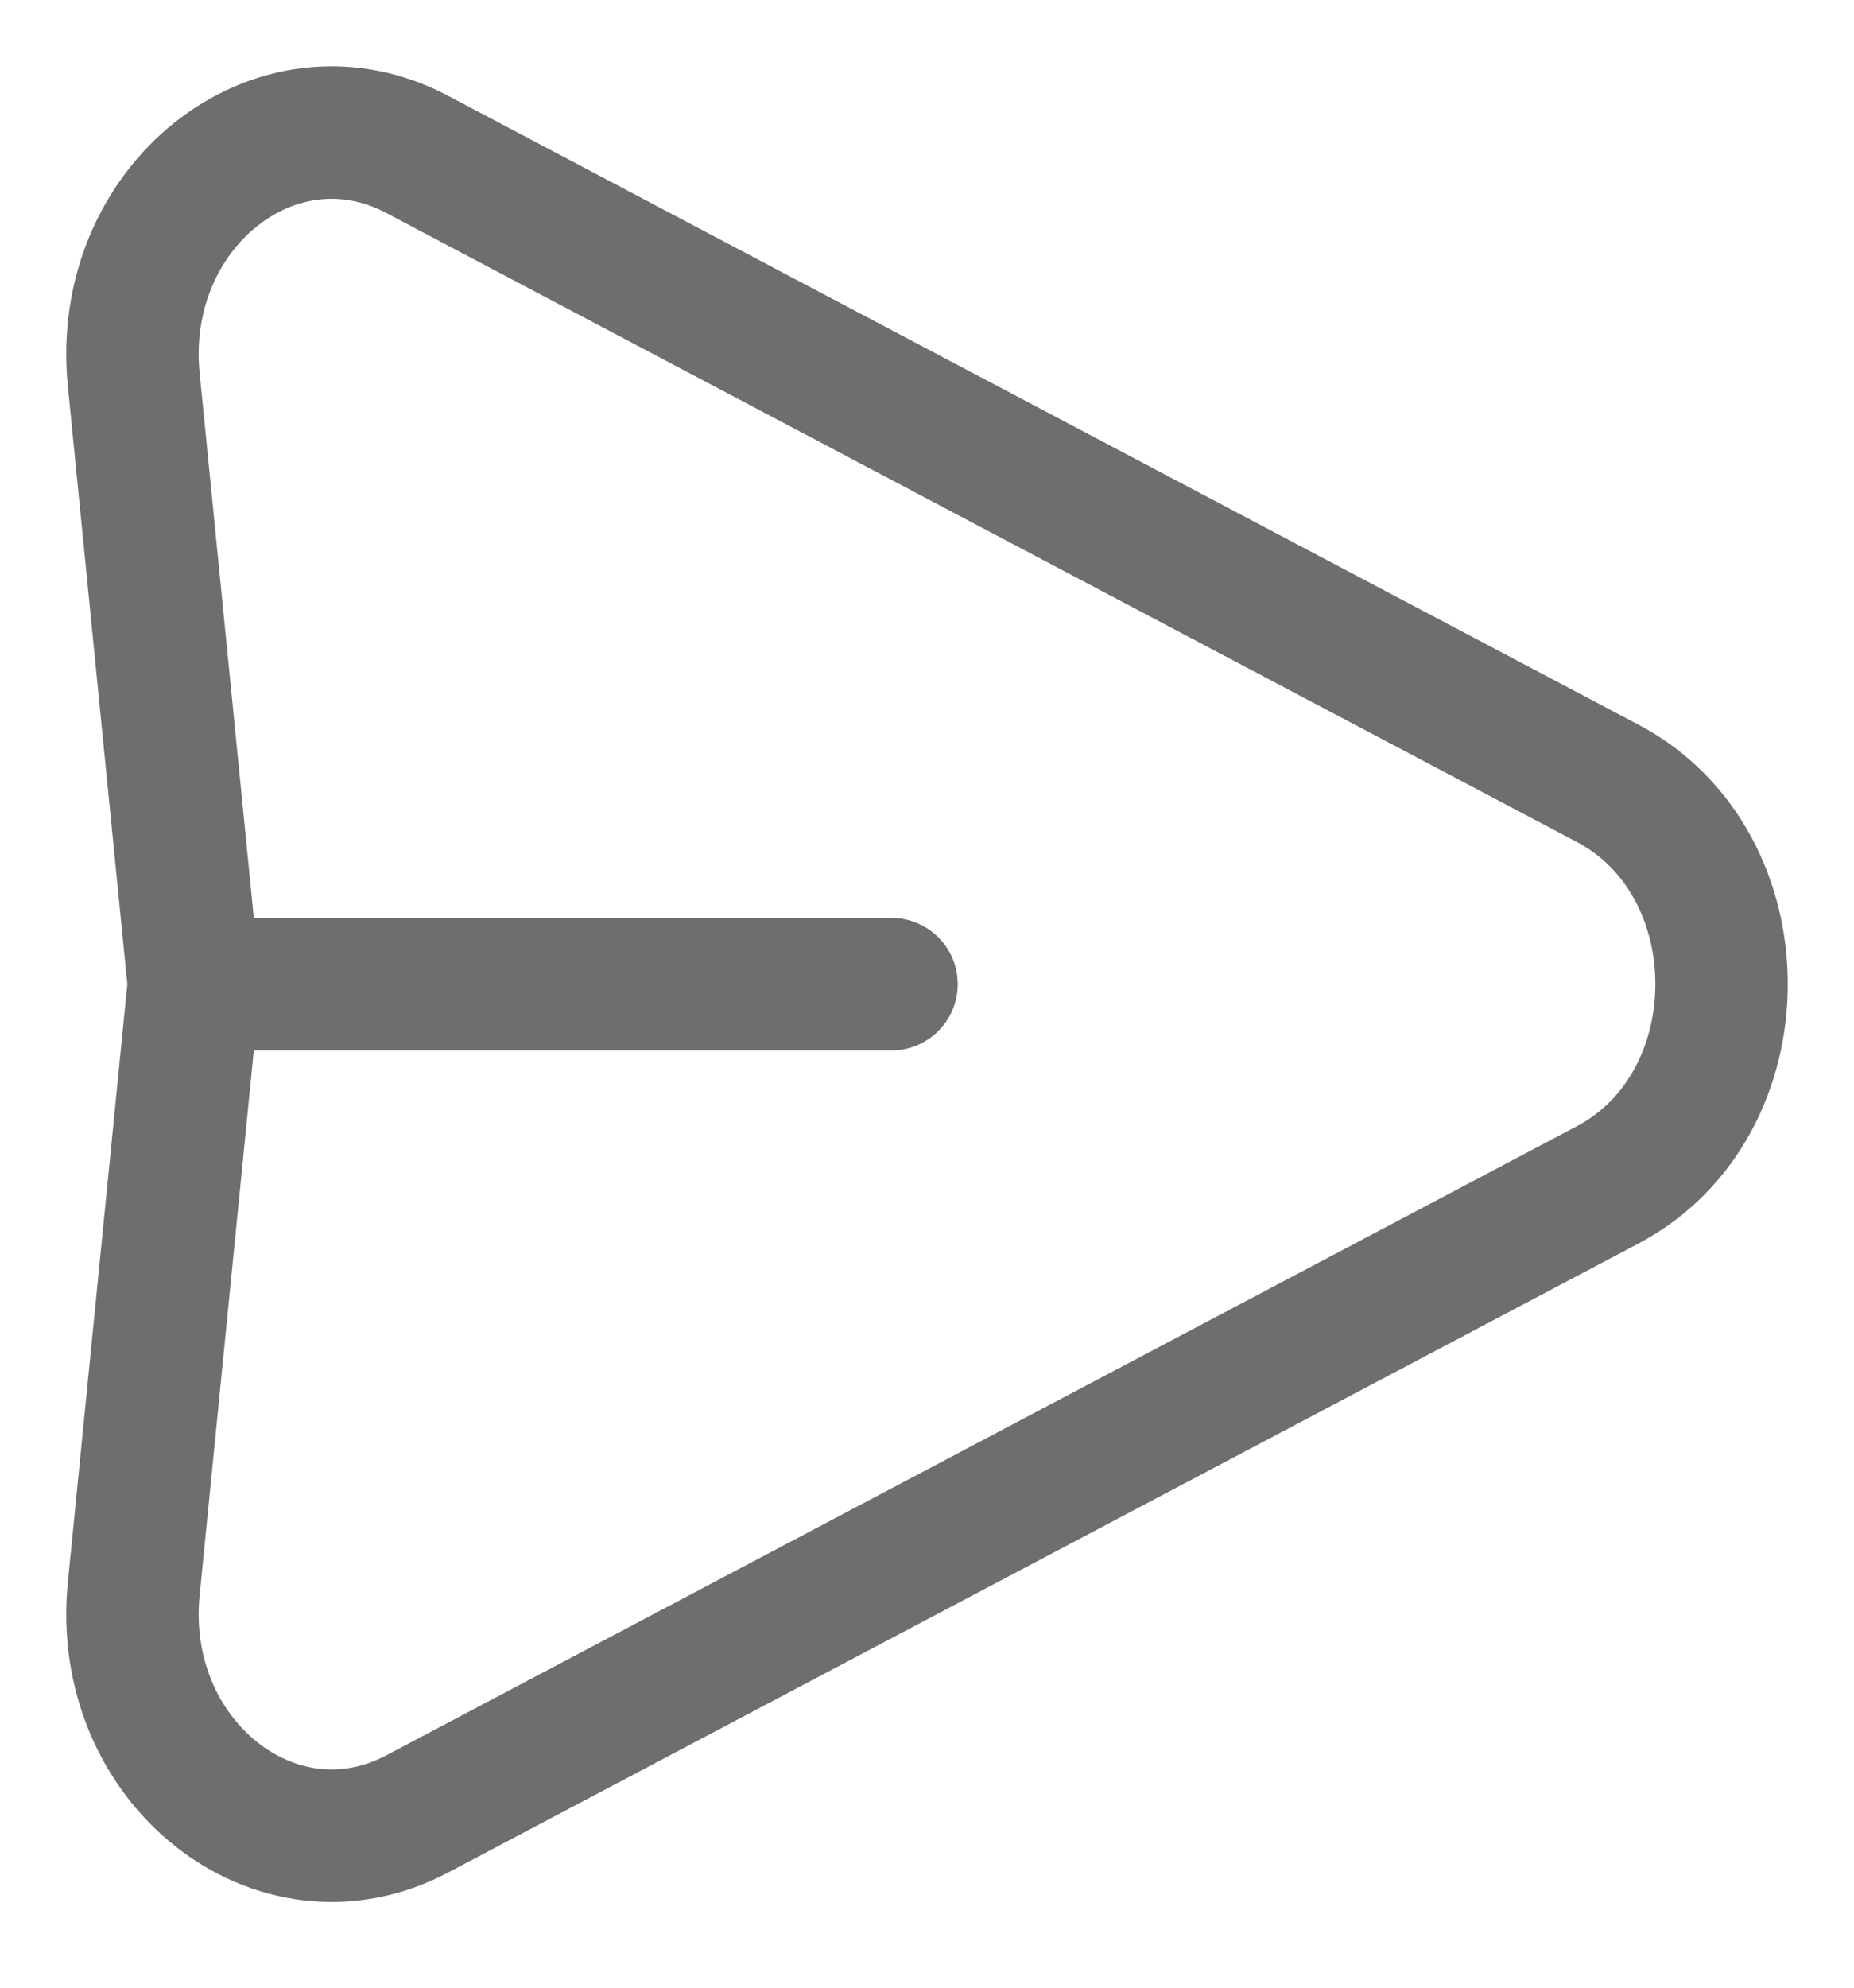
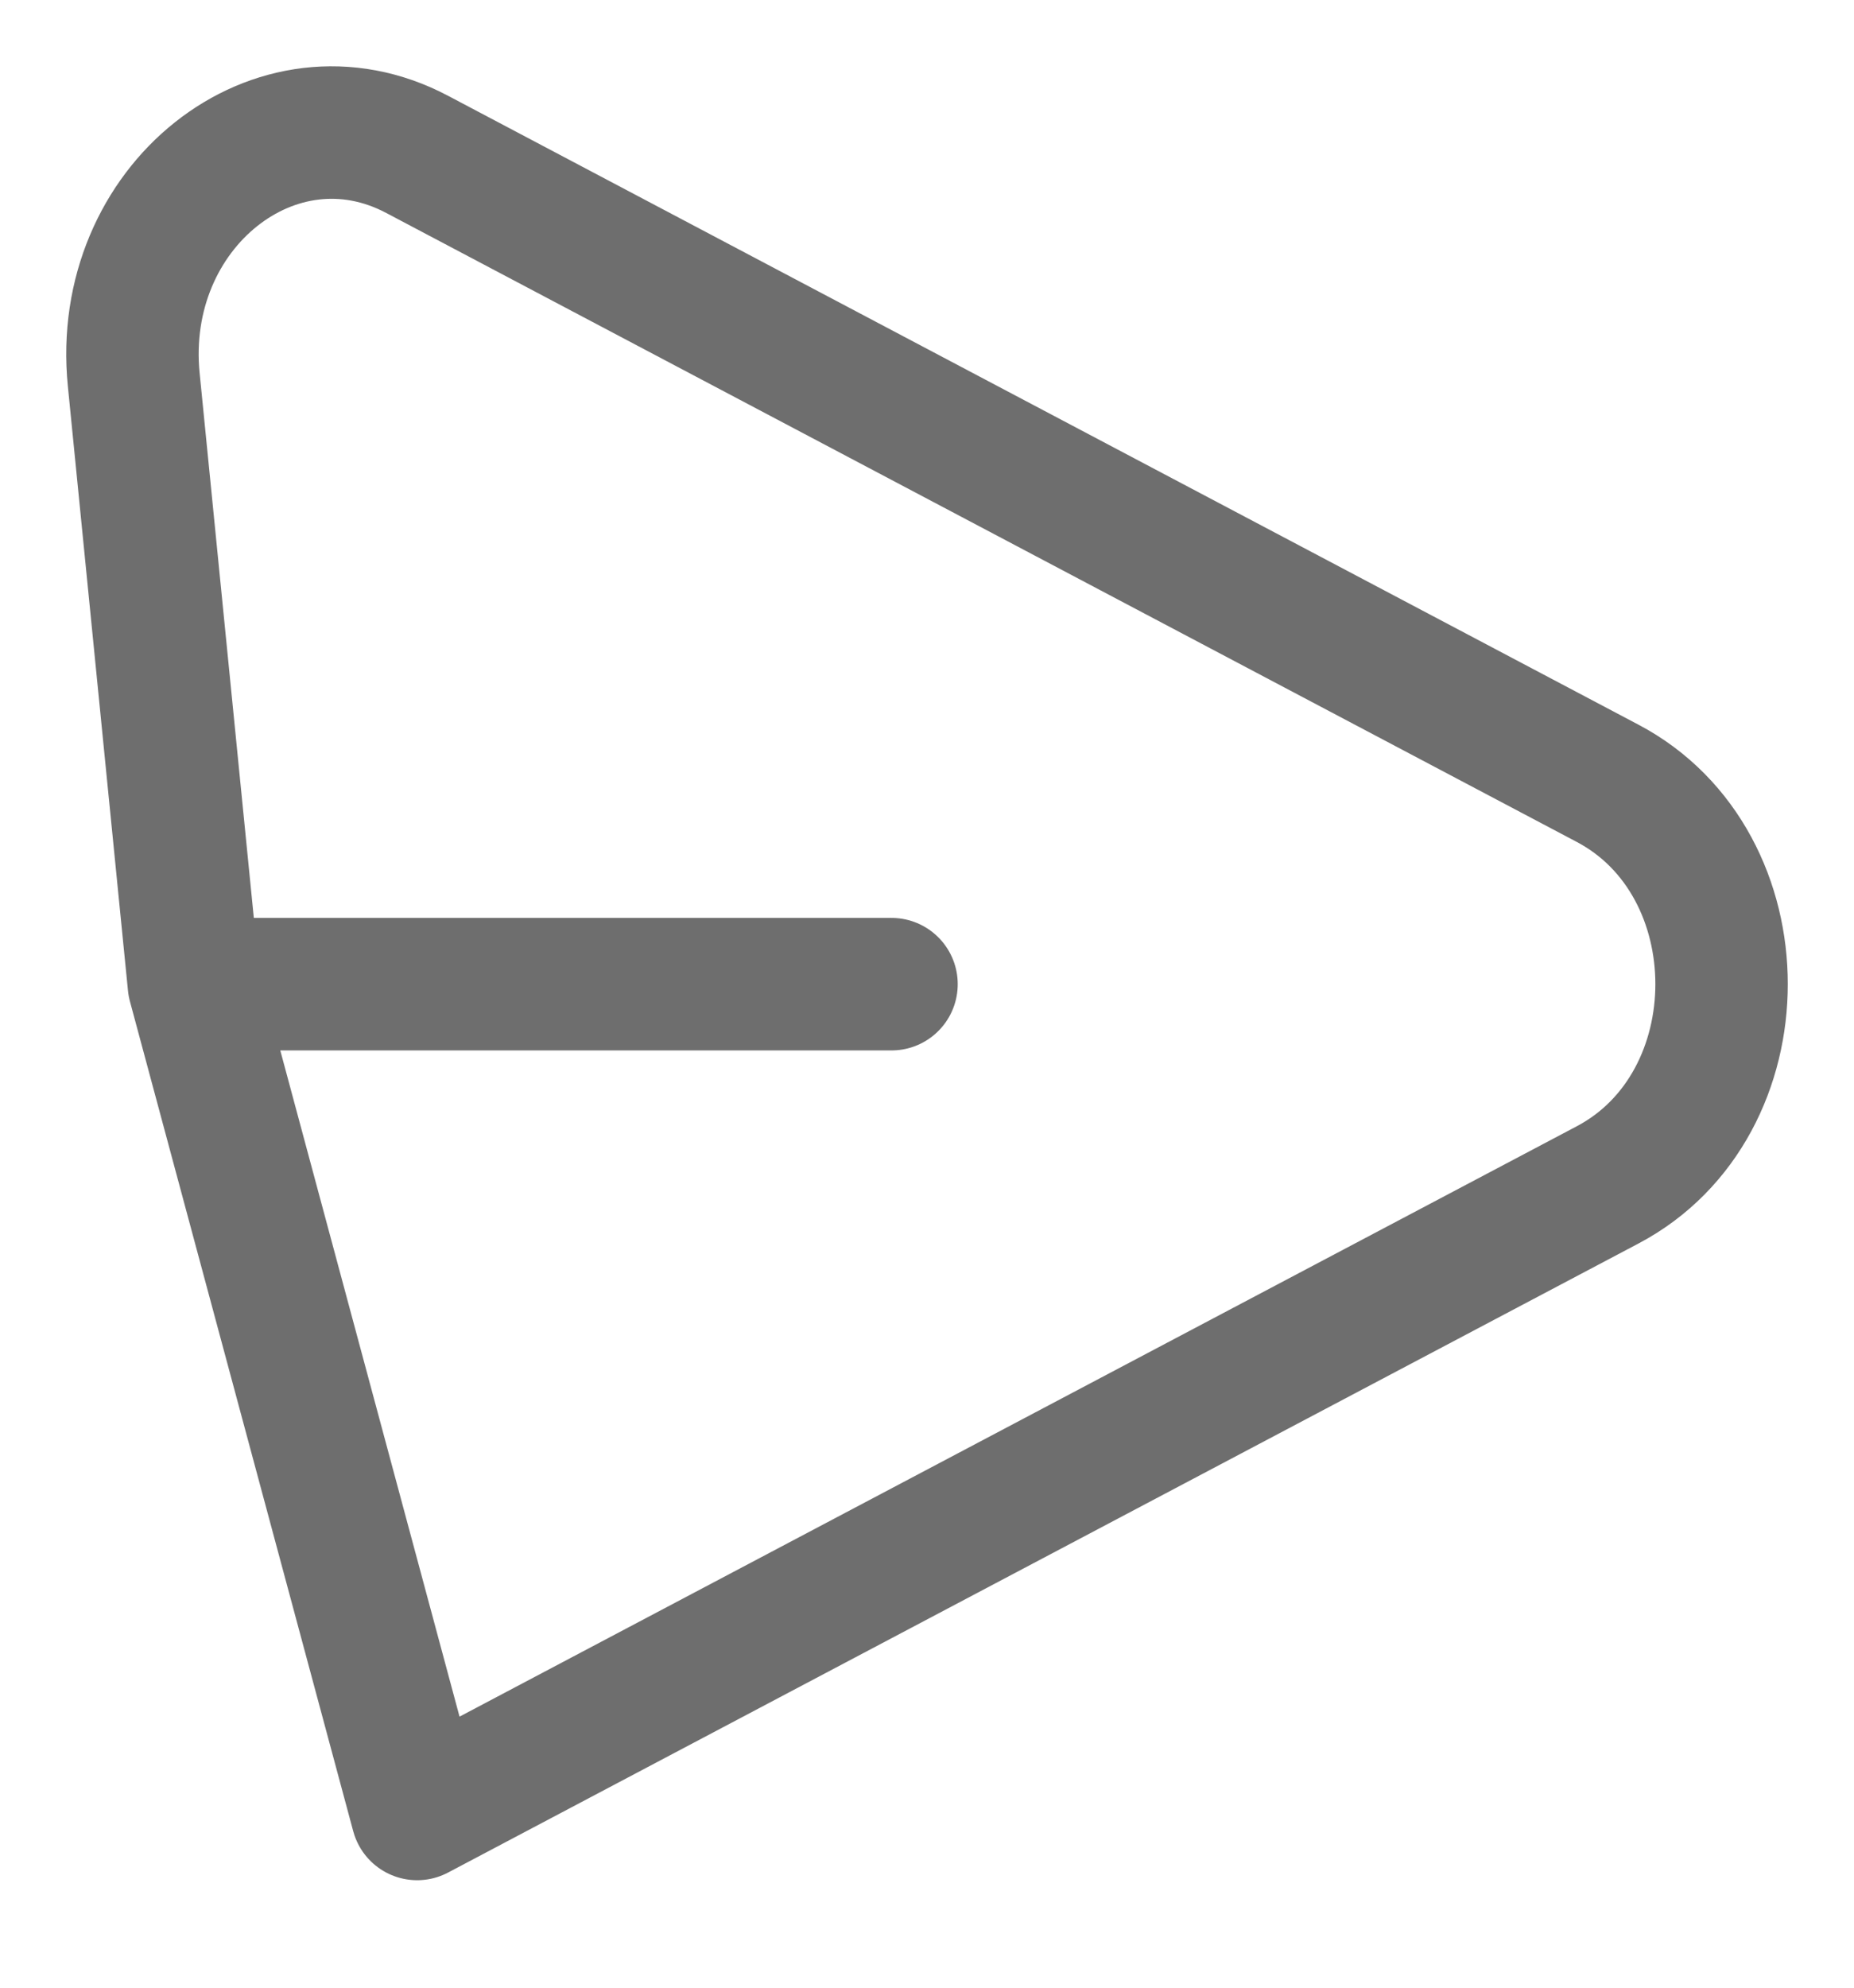
<svg xmlns="http://www.w3.org/2000/svg" width="14" height="15" viewBox="0 0 14 15" fill="none">
-   <path d="M1.464 7.427L1.01 2.866C0.879 1.56 2.085 0.602 3.15 1.165L12.139 5.911C13.287 6.516 13.287 8.337 12.139 8.942L3.15 13.689C2.085 14.251 0.879 13.293 1.01 11.988L1.464 7.427ZM1.464 7.427H6.732" stroke="#6E6E6E" stroke-linecap="round" stroke-linejoin="round" />
+   <path d="M1.464 7.427L1.01 2.866C0.879 1.56 2.085 0.602 3.15 1.165L12.139 5.911C13.287 6.516 13.287 8.337 12.139 8.942L3.15 13.689L1.464 7.427ZM1.464 7.427H6.732" stroke="#6E6E6E" stroke-linecap="round" stroke-linejoin="round" />
</svg>